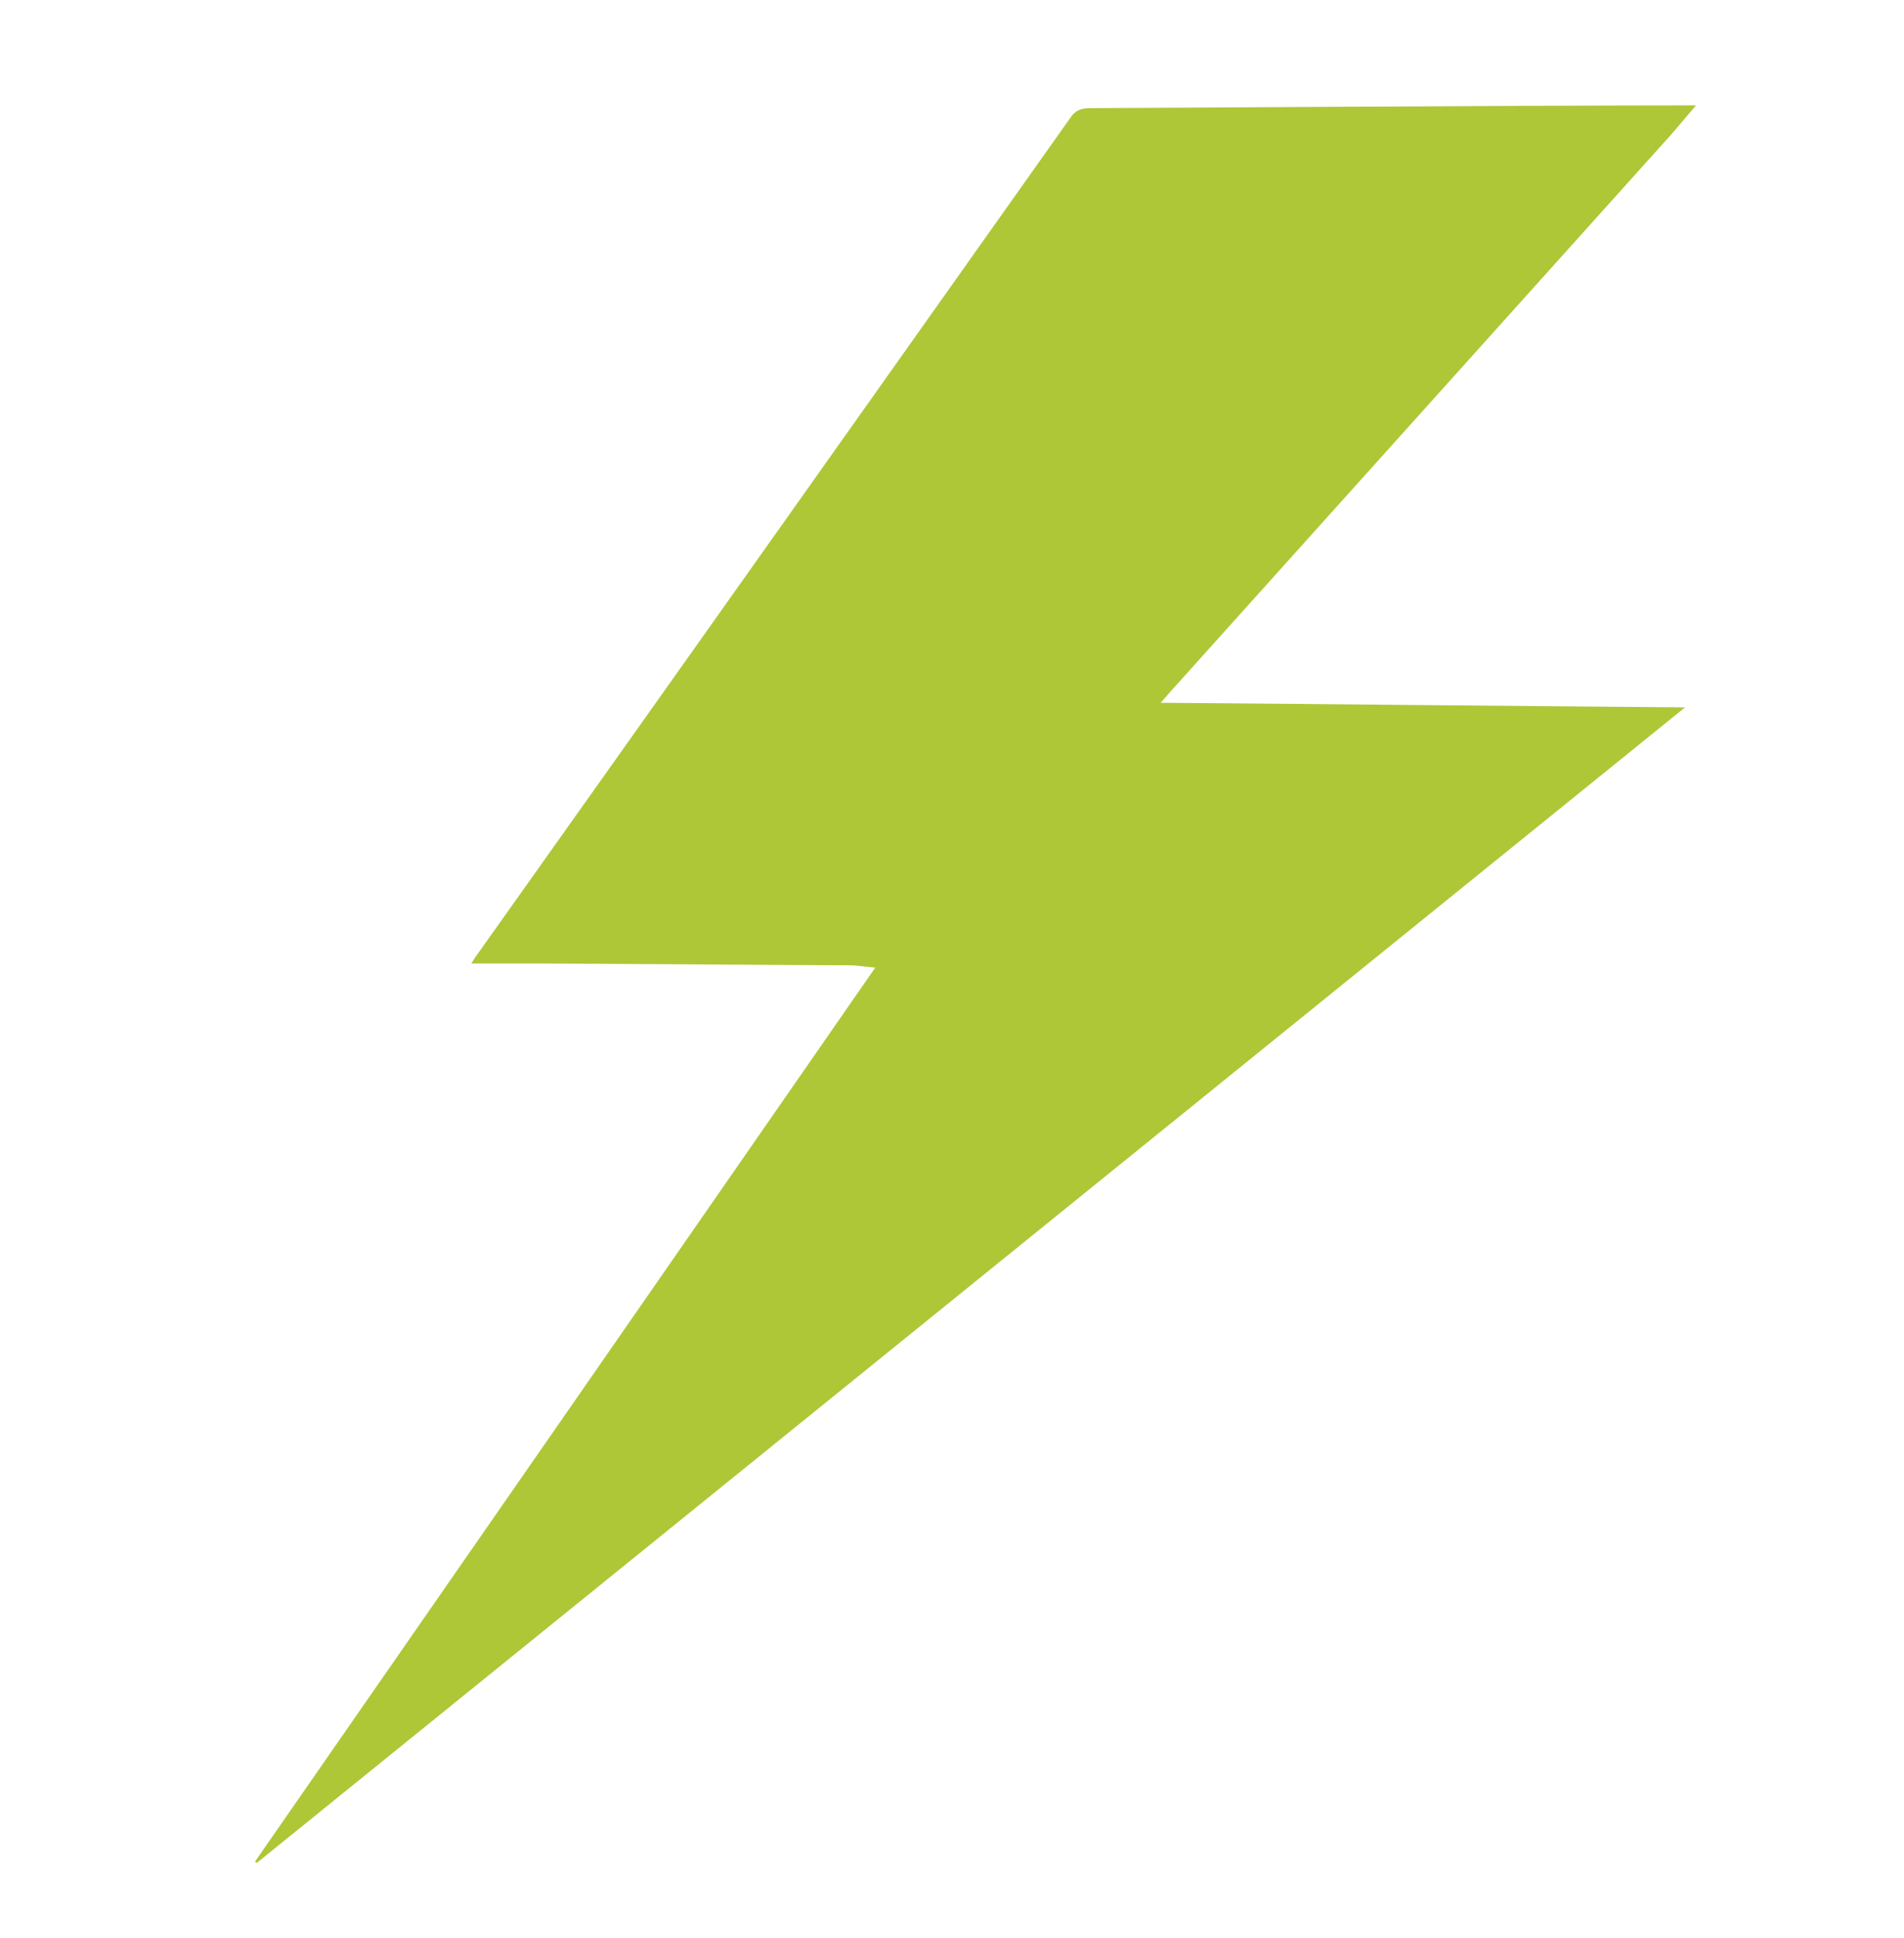
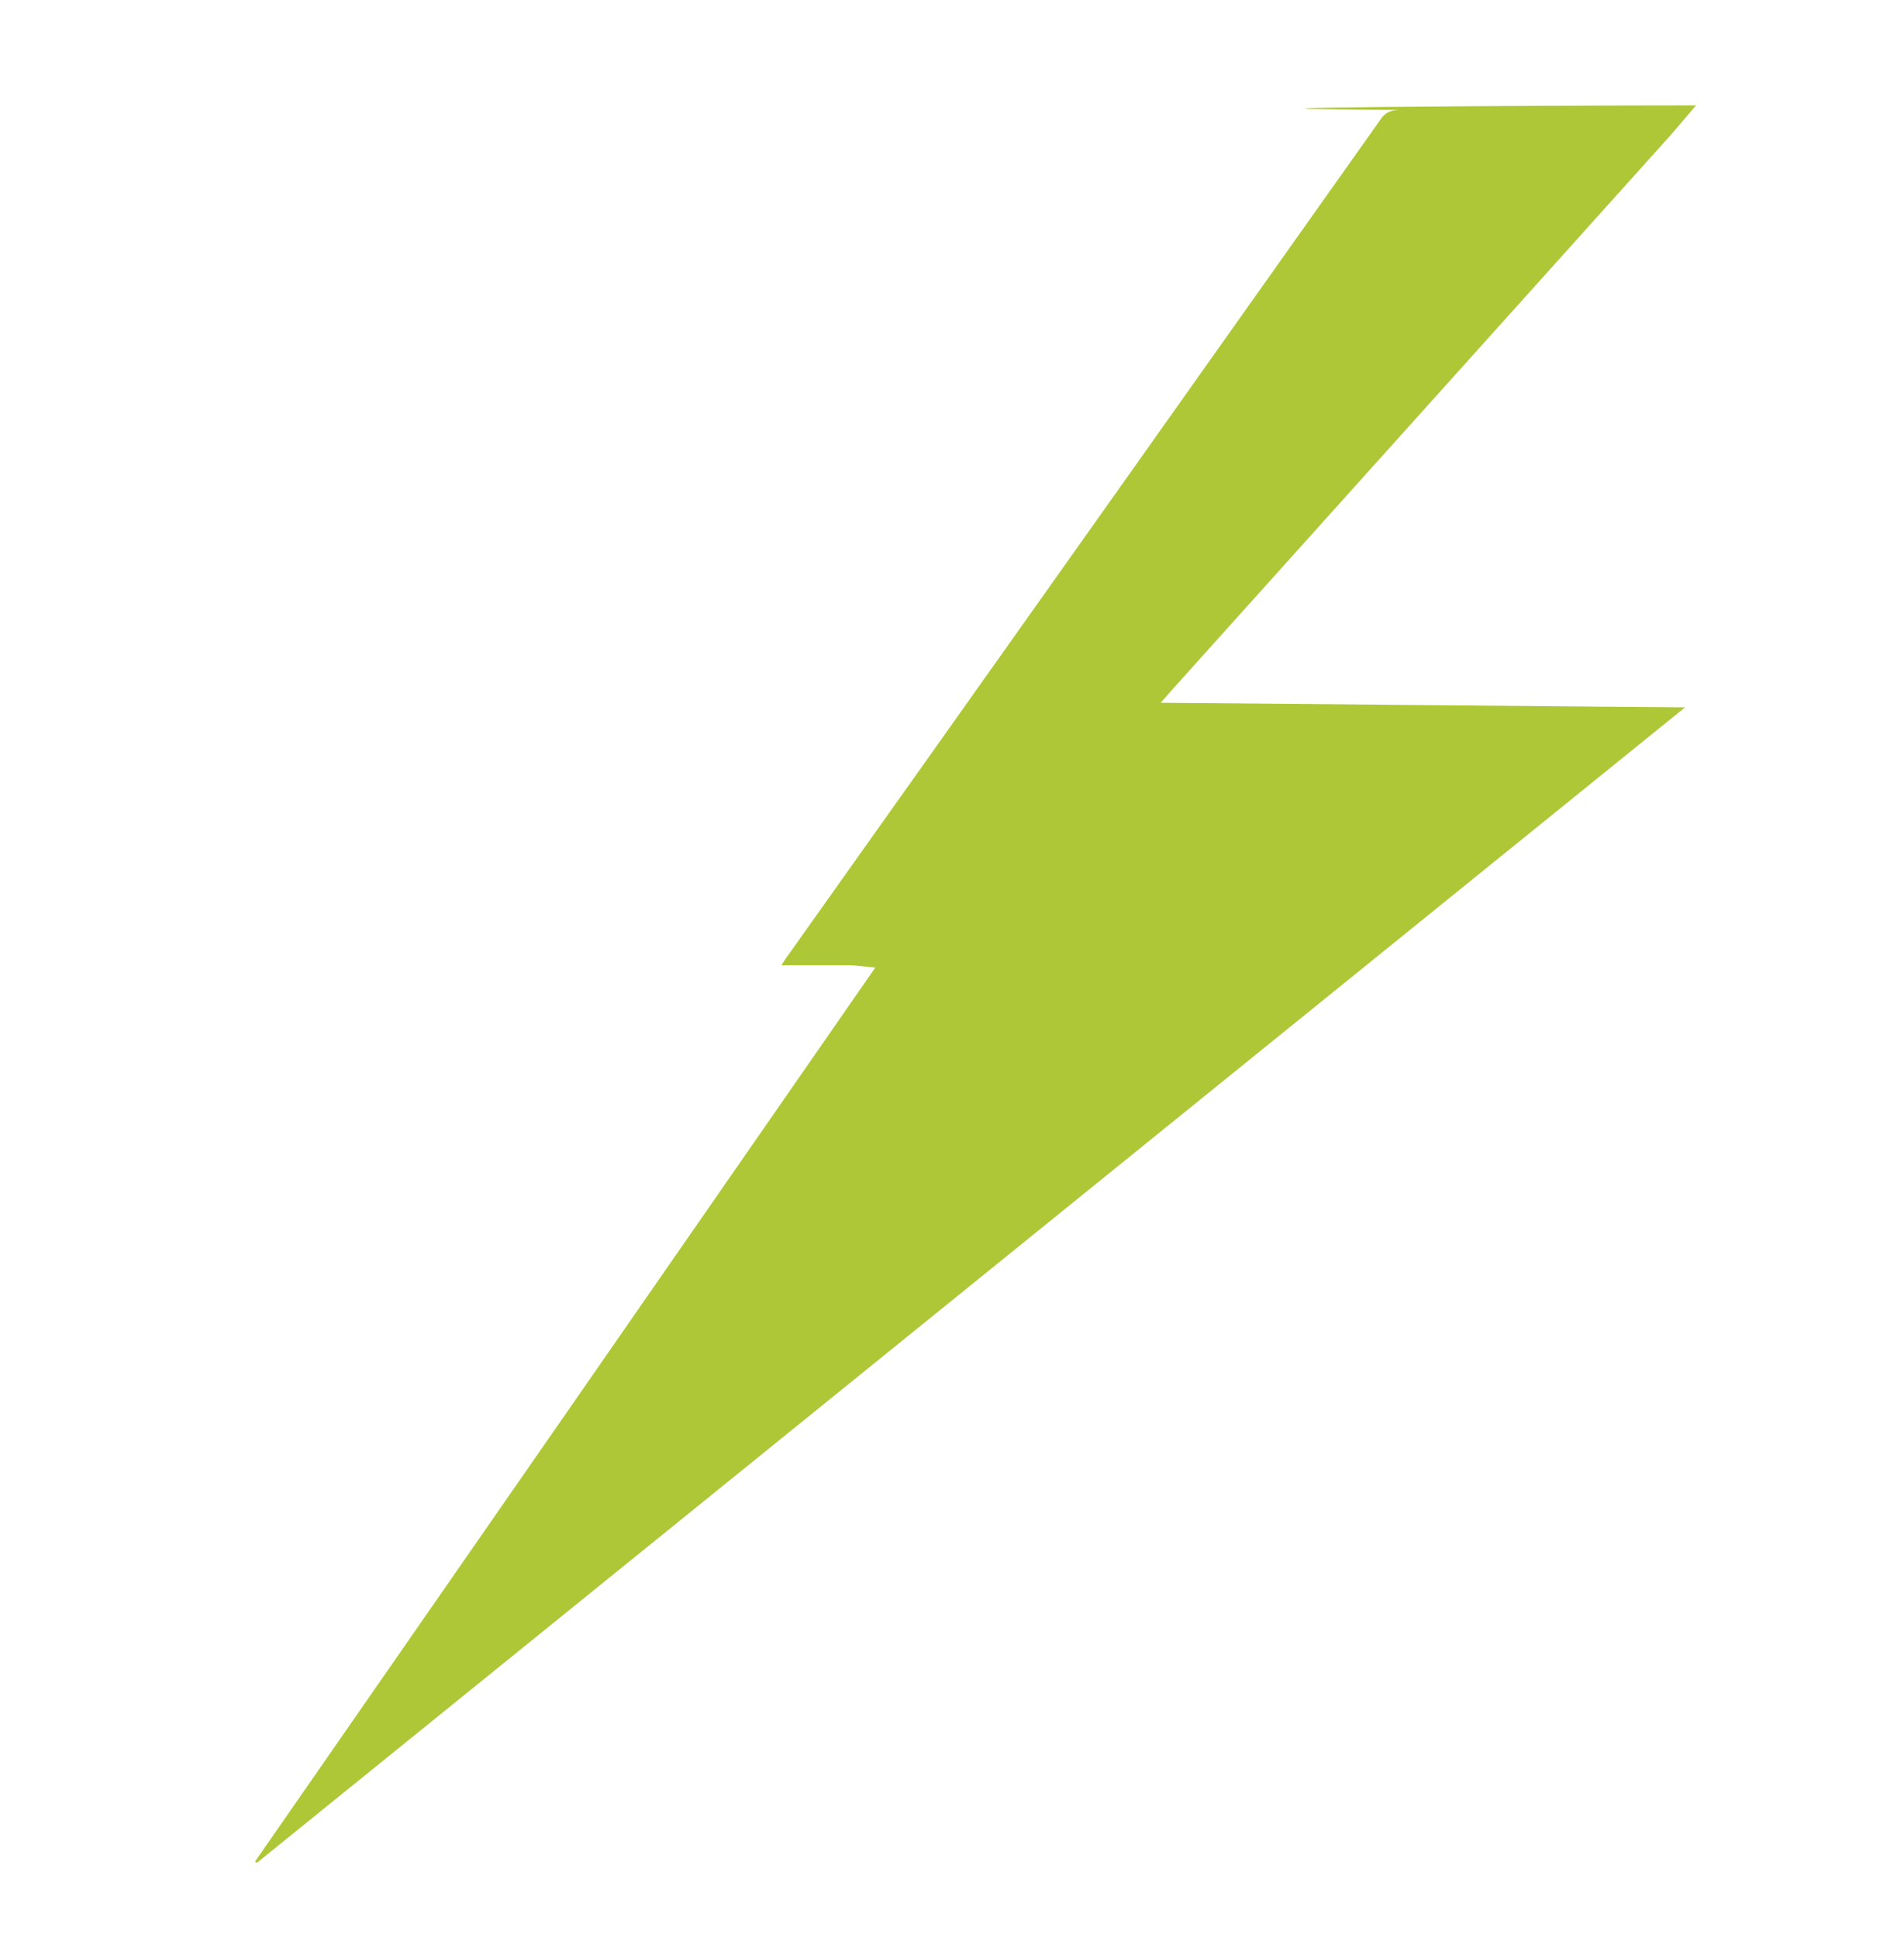
<svg xmlns="http://www.w3.org/2000/svg" version="1.1" id="Layer_1" x="0px" y="0px" viewBox="0 0 415.7 423" style="enable-background:new 0 0 415.7 423;" xml:space="preserve">
  <style type="text/css">
	.st0{fill:#AEC737;}
</style>
-   <path class="st0" d="M370.3,23c-2.6,3-5.1,6.1-7.8,9c-35.6,39.6-71.2,79.2-106.9,118.9c-0.6,0.7-1.2,1.4-2.2,2.5  c38.2,0.3,76,0.7,114.5,1c-104.2,84.3-208,168.2-311.8,252.2c-0.1-0.1-0.3-0.1-0.4-0.3c45-64.8,90.1-129.8,135.4-195.1  c-2.4-0.2-4-0.5-5.6-0.5c-22.6-0.1-45.1-0.3-67.7-0.4c-4.8,0-9.6,0-14.9,0c0.6-0.9,0.9-1.5,1.4-2.1  c43.2-60.8,86.3-121.7,129.4-182.5c1-1.5,2.1-2.1,4.4-2.1C244.5,23.6,334,23,370.3,23z" />
+   <path class="st0" d="M370.3,23c-2.6,3-5.1,6.1-7.8,9c-35.6,39.6-71.2,79.2-106.9,118.9c-0.6,0.7-1.2,1.4-2.2,2.5  c38.2,0.3,76,0.7,114.5,1c-104.2,84.3-208,168.2-311.8,252.2c-0.1-0.1-0.3-0.1-0.4-0.3c45-64.8,90.1-129.8,135.4-195.1  c-2.4-0.2-4-0.5-5.6-0.5c-4.8,0-9.6,0-14.9,0c0.6-0.9,0.9-1.5,1.4-2.1  c43.2-60.8,86.3-121.7,129.4-182.5c1-1.5,2.1-2.1,4.4-2.1C244.5,23.6,334,23,370.3,23z" />
</svg>